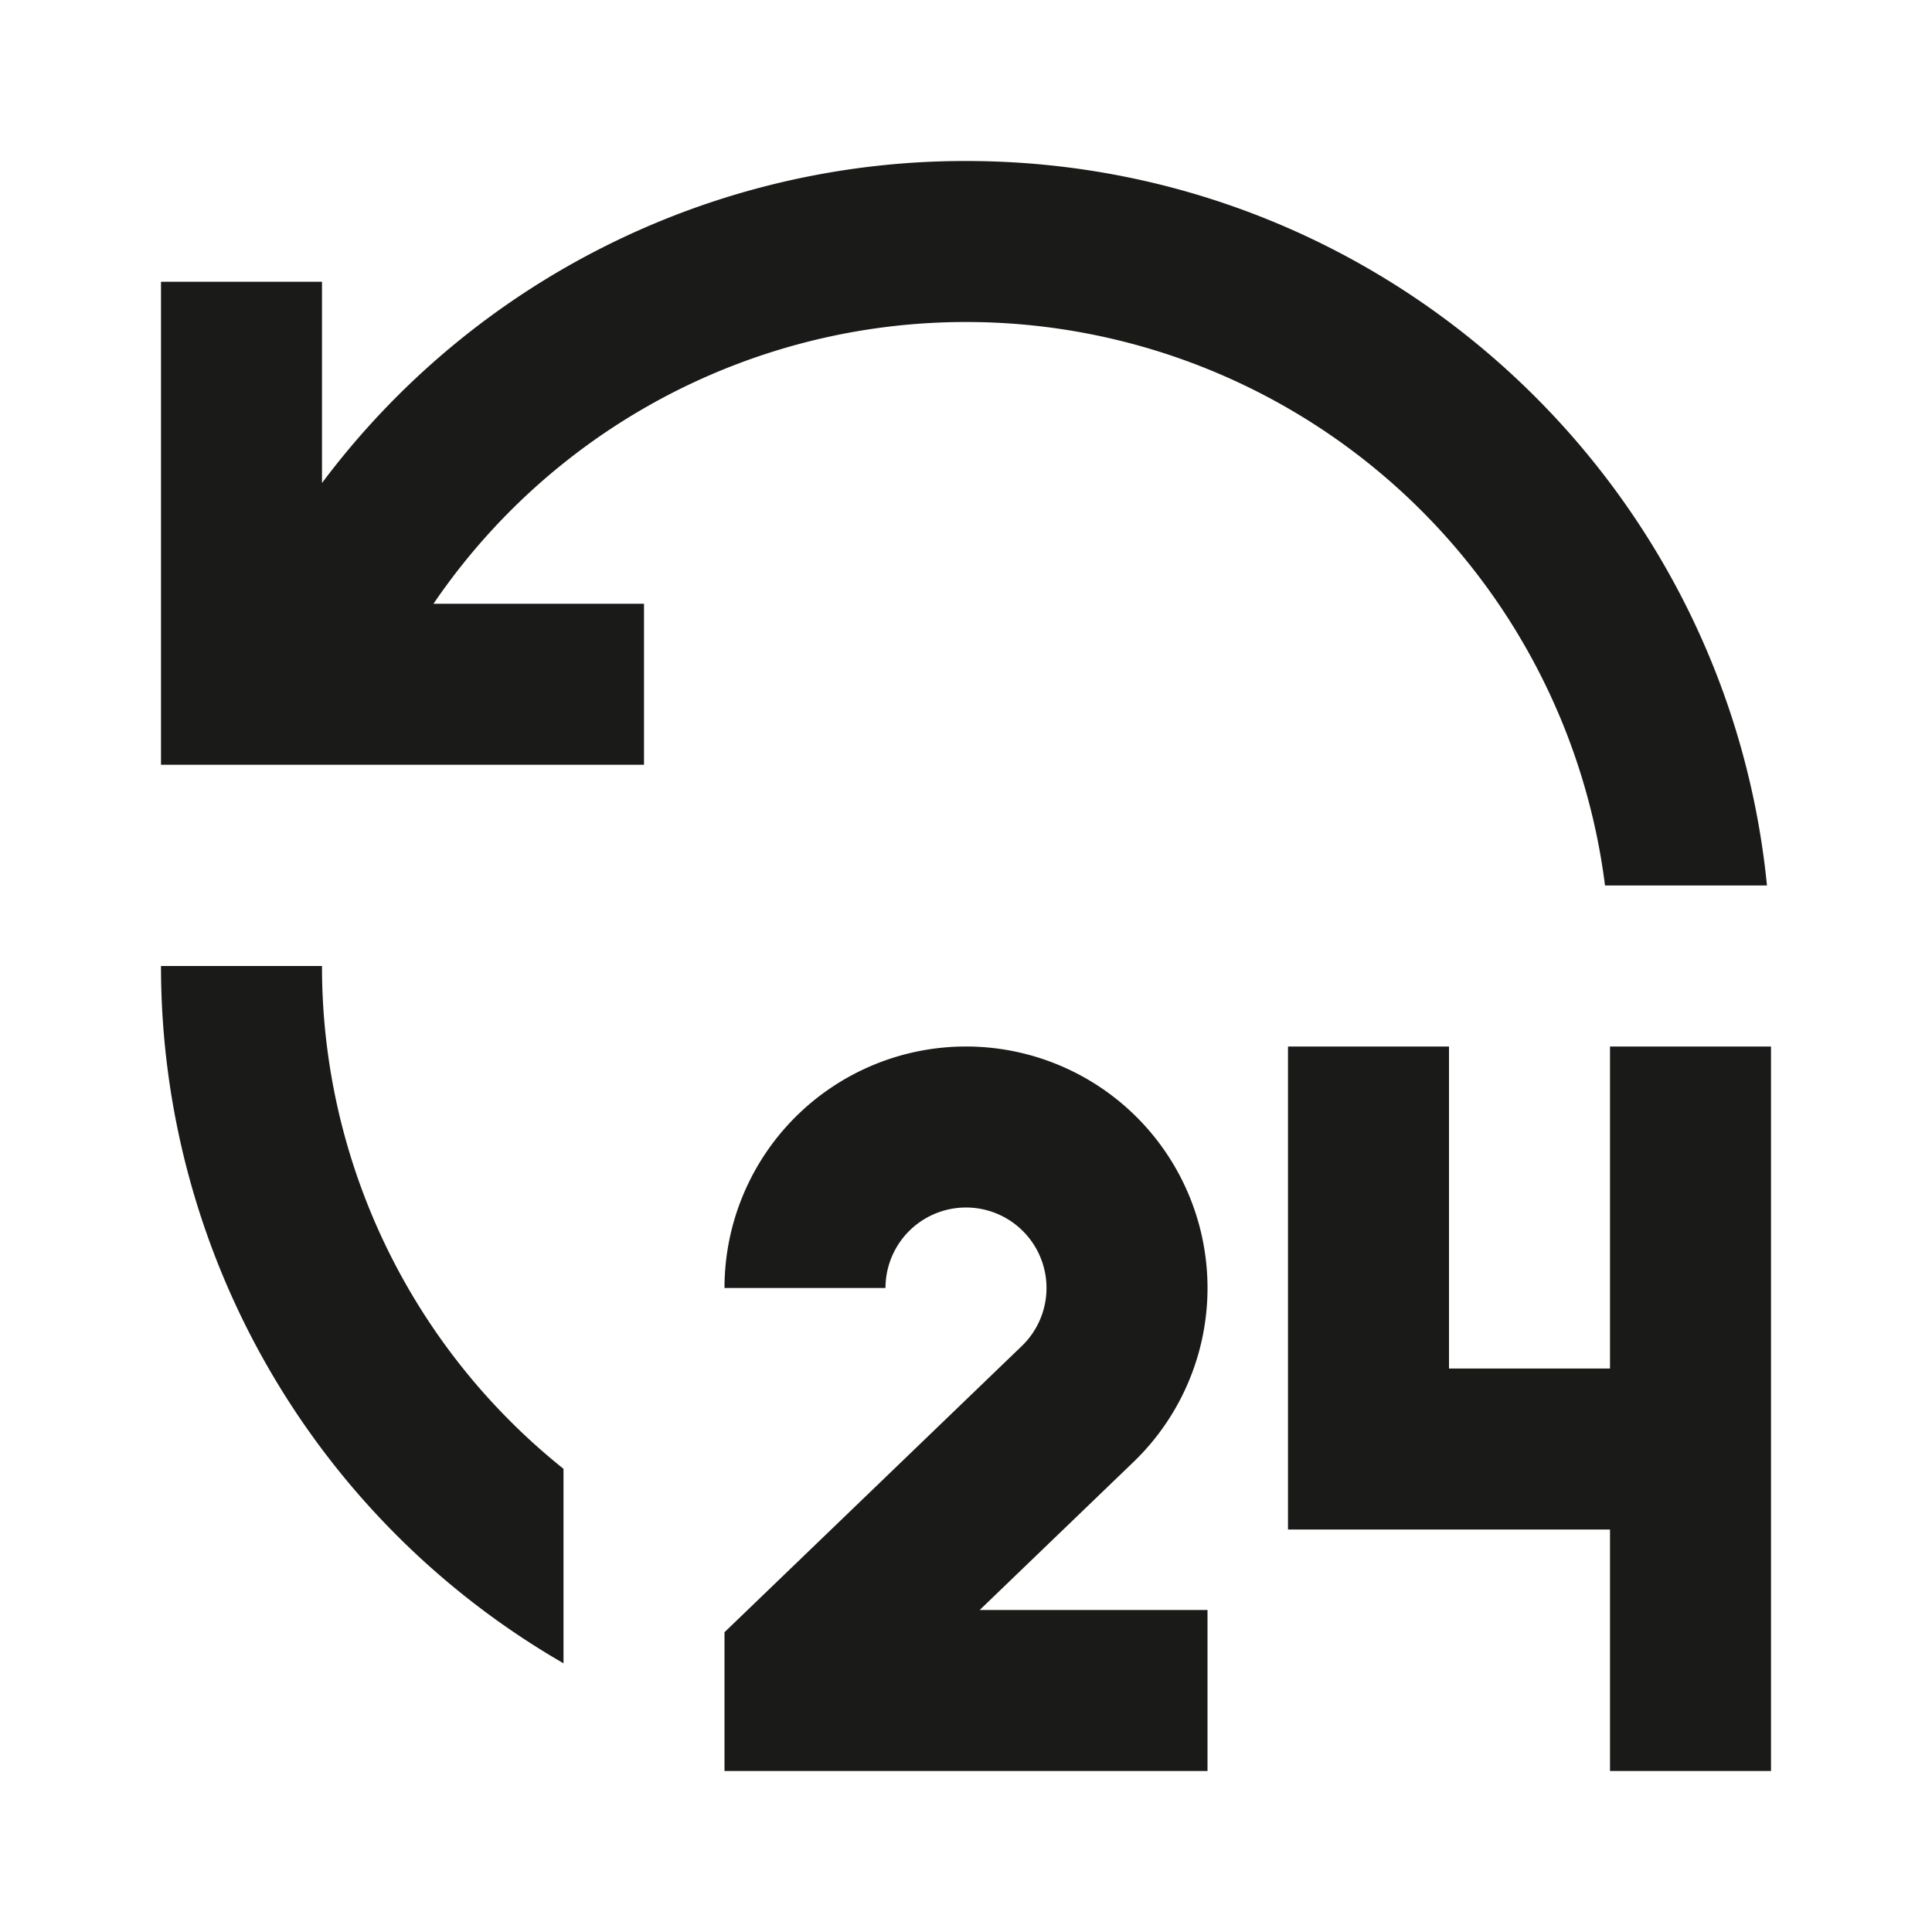
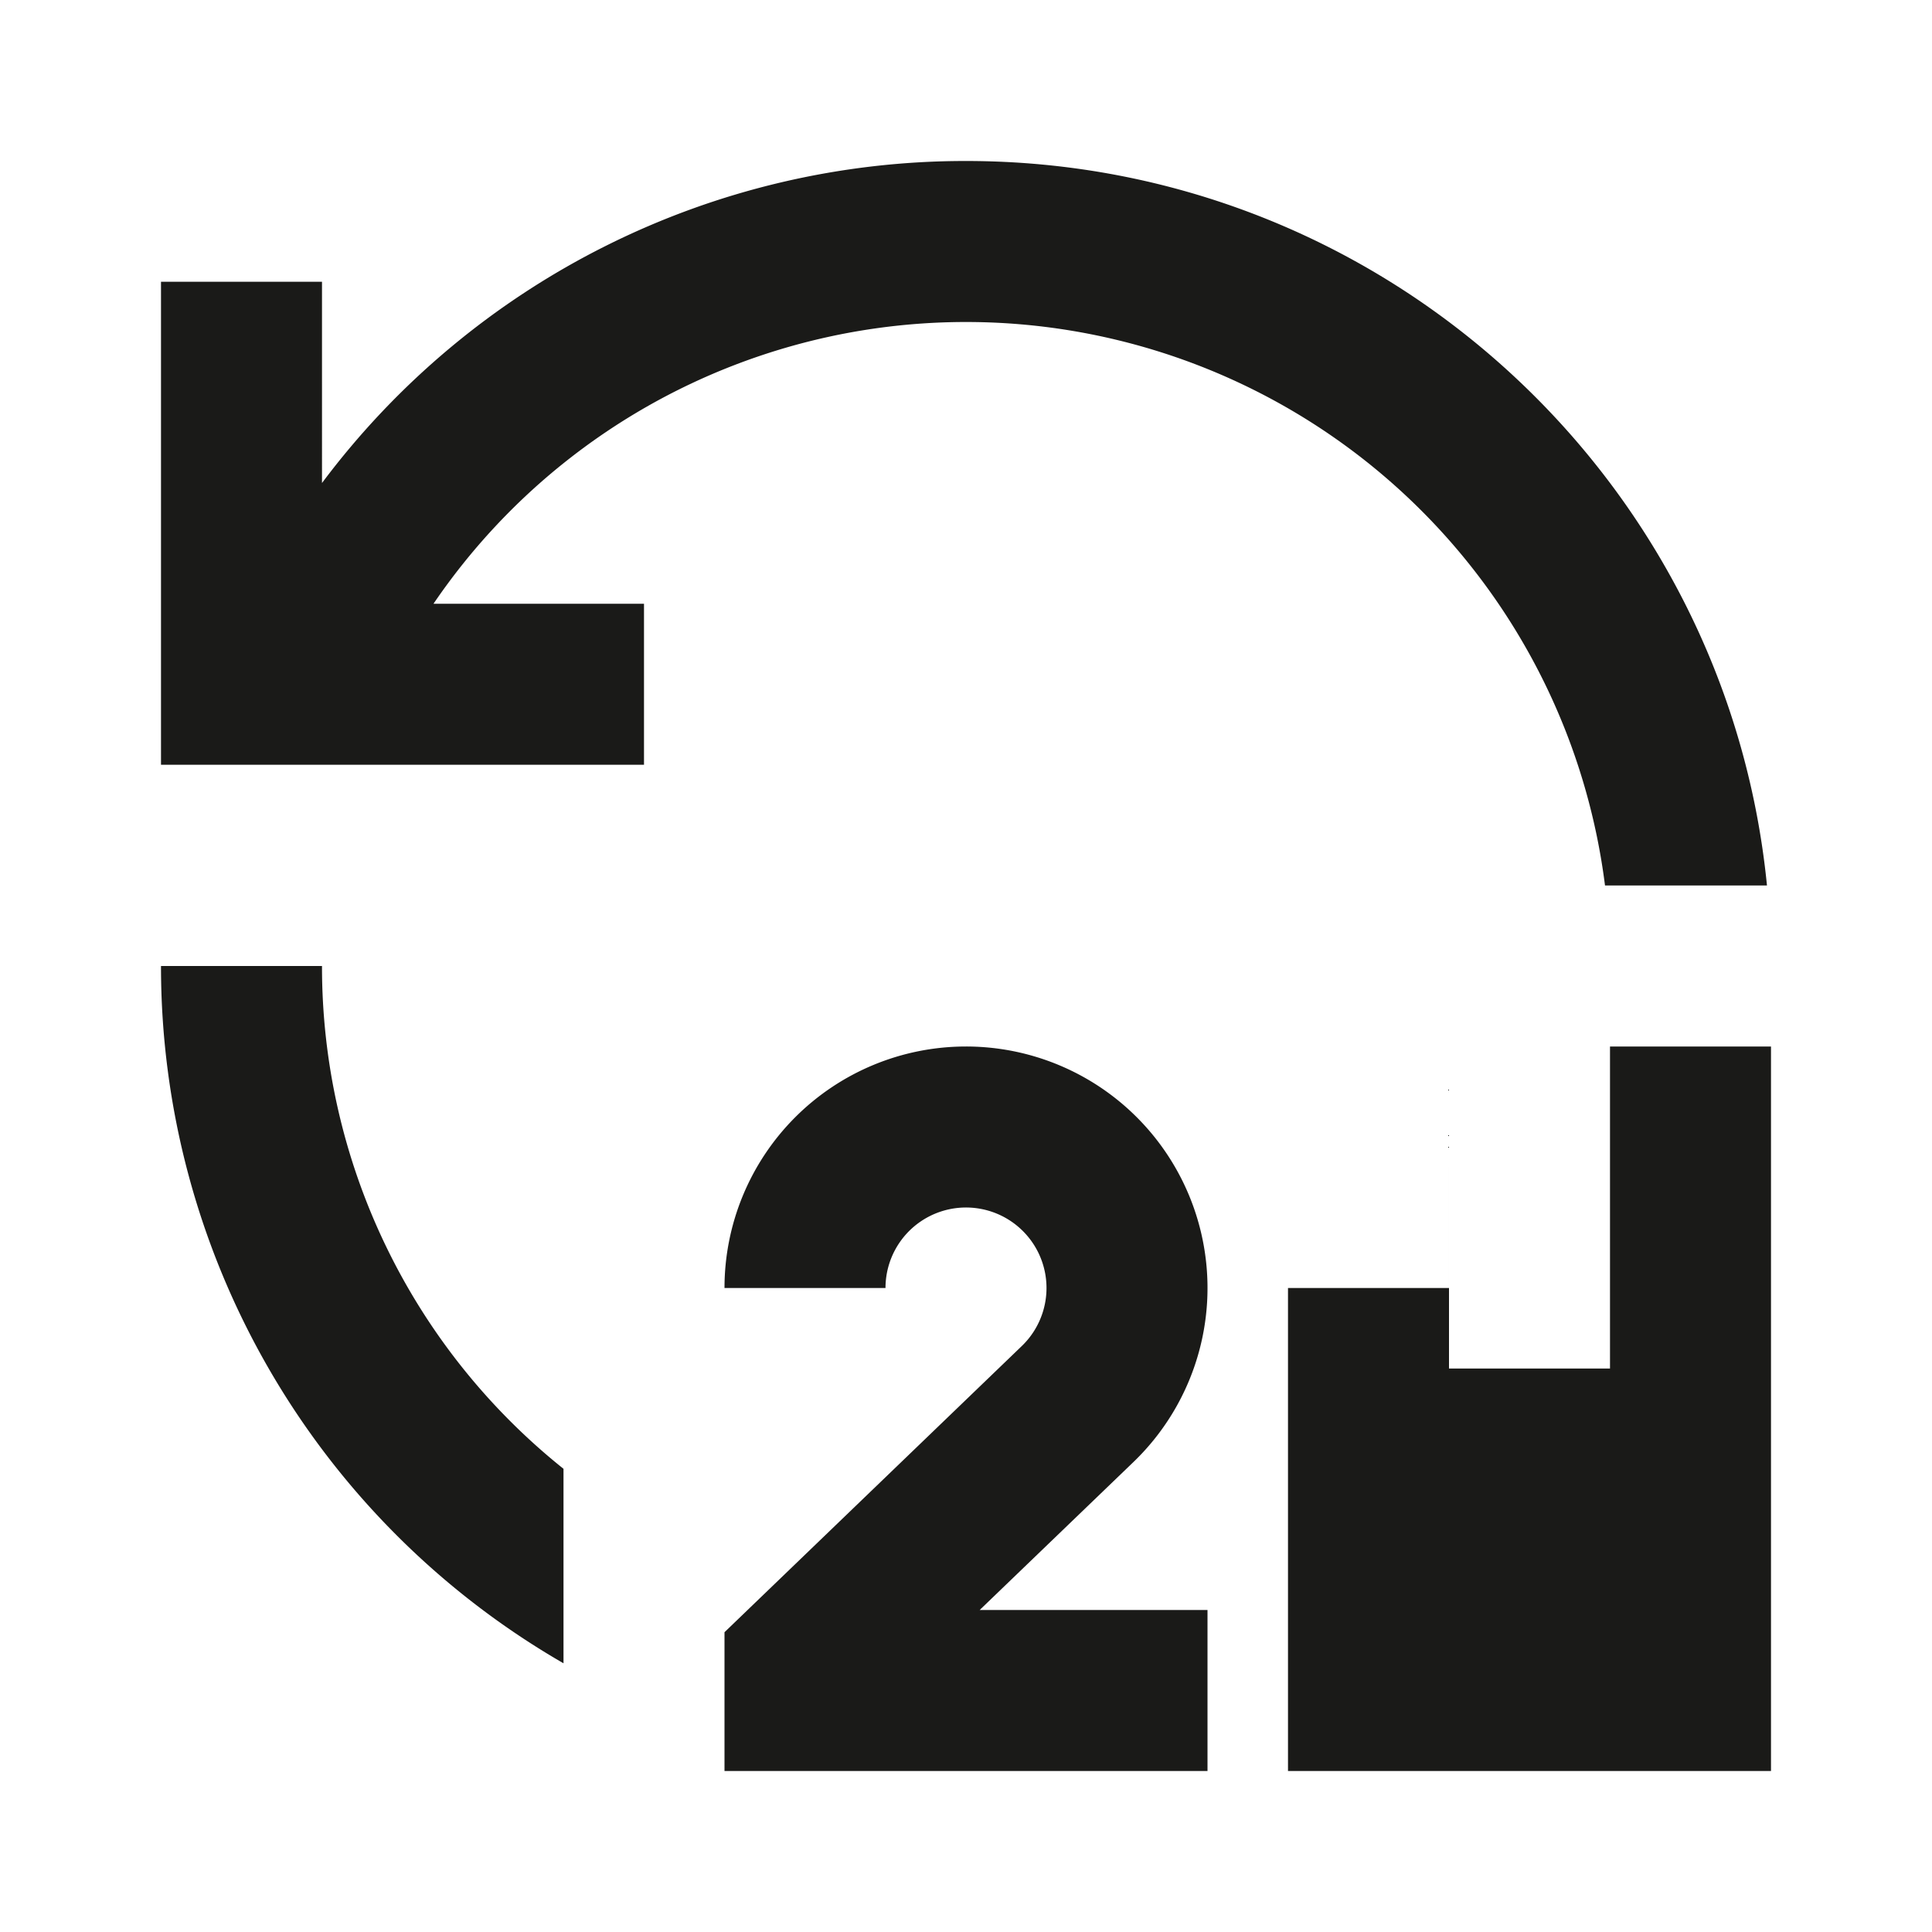
<svg xmlns="http://www.w3.org/2000/svg" width="24" height="24" fill="none">
-   <path d="M12 13a3 3 0 012.08 5.162L12.17 20H15v2H9v-1.724l3.693-3.555A1 1 0 1011 16H9a3 3 0 013-3zm6 0v4h2v-4h2v9h-2v-3h-4v-6h2zM4 12a7.985 7.985 0 003 6.246v2.416A9.995 9.995 0 012 12h2zm8-10c5.185 0 9.449 3.947 9.95 9h-2.012A8.001 8.001 0 005.385 7.5H8v2H2v-6h2V6a9.98 9.98 0 018-4z" fill="#1A1A18" />
+   <path d="M12 13a3 3 0 012.08 5.162L12.17 20H15v2H9v-1.724l3.693-3.555A1 1 0 1011 16H9a3 3 0 013-3zm6 0v4h2v-4h2v9h-2h-4v-6h2zM4 12a7.985 7.985 0 003 6.246v2.416A9.995 9.995 0 012 12h2zm8-10c5.185 0 9.449 3.947 9.95 9h-2.012A8.001 8.001 0 005.385 7.5H8v2H2v-6h2V6a9.98 9.98 0 018-4z" fill="#1A1A18" />
</svg>